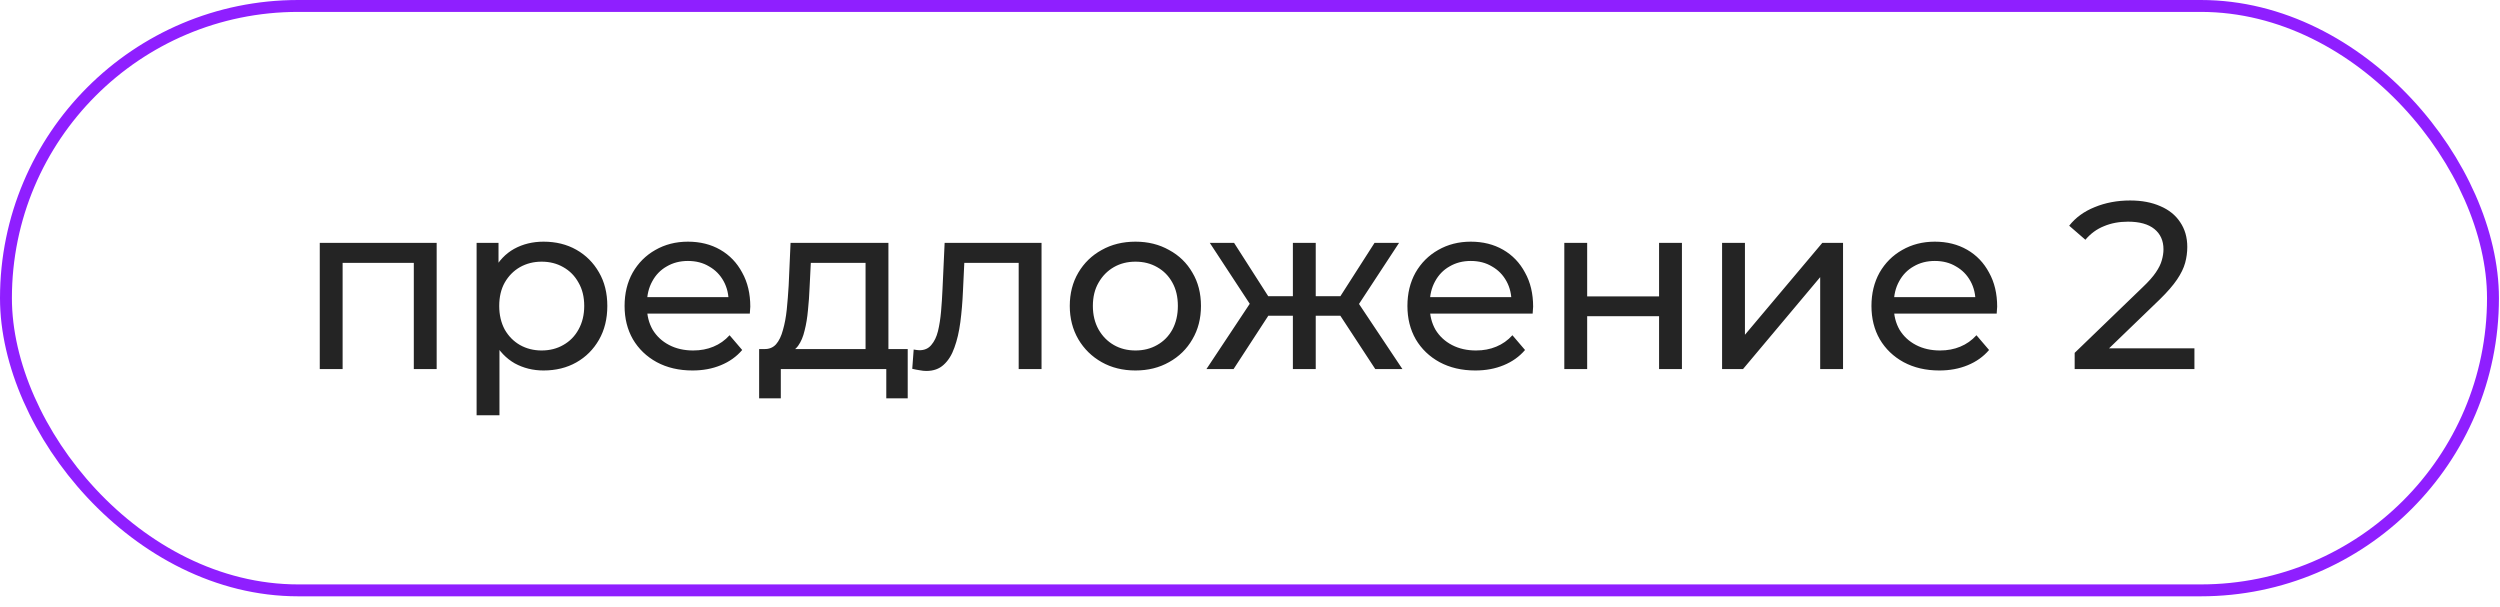
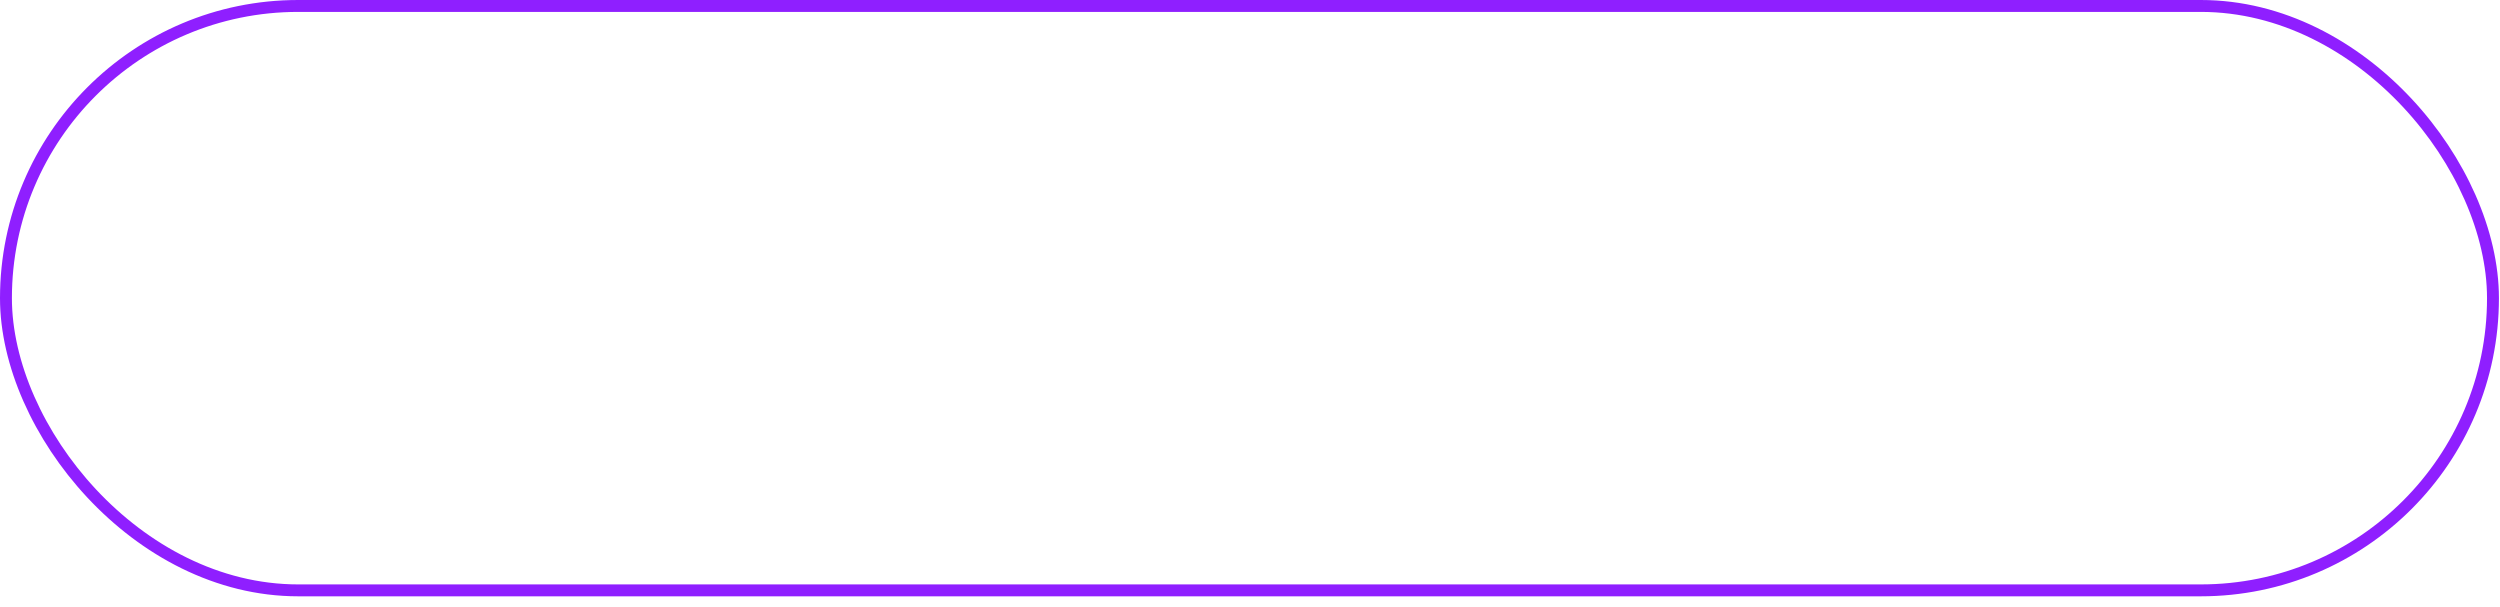
<svg xmlns="http://www.w3.org/2000/svg" width="210" height="51" viewBox="0 0 210 51" fill="none">
-   <path d="M26.86 31V20.4H36.68V31H34.76V21.6L35.22 22.08H28.32L28.78 21.6V31H26.86ZM45.655 31.12C44.775 31.12 43.968 30.92 43.235 30.52C42.515 30.107 41.935 29.5 41.495 28.7C41.069 27.9 40.855 26.9 40.855 25.7C40.855 24.5 41.062 23.5 41.475 22.7C41.902 21.9 42.475 21.3 43.195 20.9C43.928 20.5 44.748 20.3 45.655 20.3C46.695 20.3 47.615 20.527 48.415 20.98C49.215 21.433 49.849 22.067 50.315 22.88C50.782 23.68 51.015 24.62 51.015 25.7C51.015 26.78 50.782 27.727 50.315 28.54C49.849 29.353 49.215 29.987 48.415 30.44C47.615 30.893 46.695 31.12 45.655 31.12ZM40.035 34.88V20.4H41.875V23.26L41.755 25.72L41.955 28.18V34.88H40.035ZM45.495 29.44C46.175 29.44 46.782 29.287 47.315 28.98C47.862 28.673 48.288 28.24 48.595 27.68C48.915 27.107 49.075 26.447 49.075 25.7C49.075 24.94 48.915 24.287 48.595 23.74C48.288 23.18 47.862 22.747 47.315 22.44C46.782 22.133 46.175 21.98 45.495 21.98C44.828 21.98 44.222 22.133 43.675 22.44C43.142 22.747 42.715 23.18 42.395 23.74C42.089 24.287 41.935 24.94 41.935 25.7C41.935 26.447 42.089 27.107 42.395 27.68C42.715 28.24 43.142 28.673 43.675 28.98C44.222 29.287 44.828 29.44 45.495 29.44ZM58.165 31.12C57.031 31.12 56.031 30.887 55.165 30.42C54.311 29.953 53.645 29.313 53.165 28.5C52.698 27.687 52.465 26.753 52.465 25.7C52.465 24.647 52.691 23.713 53.145 22.9C53.611 22.087 54.245 21.453 55.045 21C55.858 20.533 56.771 20.3 57.785 20.3C58.811 20.3 59.718 20.527 60.505 20.98C61.291 21.433 61.905 22.073 62.345 22.9C62.798 23.713 63.025 24.667 63.025 25.76C63.025 25.84 63.018 25.933 63.005 26.04C63.005 26.147 62.998 26.247 62.985 26.34H53.965V24.96H61.985L61.205 25.44C61.218 24.76 61.078 24.153 60.785 23.62C60.491 23.087 60.085 22.673 59.565 22.38C59.058 22.073 58.465 21.92 57.785 21.92C57.118 21.92 56.525 22.073 56.005 22.38C55.485 22.673 55.078 23.093 54.785 23.64C54.491 24.173 54.345 24.787 54.345 25.48V25.8C54.345 26.507 54.505 27.14 54.825 27.7C55.158 28.247 55.618 28.673 56.205 28.98C56.791 29.287 57.465 29.44 58.225 29.44C58.851 29.44 59.418 29.333 59.925 29.12C60.445 28.907 60.898 28.587 61.285 28.16L62.345 29.4C61.865 29.96 61.265 30.387 60.545 30.68C59.838 30.973 59.045 31.12 58.165 31.12ZM72.707 30.1V22.08H68.108L68.007 24.12C67.981 24.787 67.934 25.433 67.868 26.06C67.814 26.673 67.721 27.24 67.588 27.76C67.468 28.28 67.287 28.707 67.047 29.04C66.808 29.373 66.487 29.58 66.088 29.66L64.188 29.32C64.601 29.333 64.934 29.2 65.188 28.92C65.441 28.627 65.634 28.227 65.767 27.72C65.914 27.213 66.021 26.64 66.088 26C66.154 25.347 66.207 24.673 66.248 23.98L66.407 20.4H74.627V30.1H72.707ZM63.767 33.46V29.32H76.248V33.46H74.448V31H65.588V33.46H63.767ZM76.629 30.98L76.749 29.36C76.842 29.373 76.929 29.387 77.009 29.4C77.089 29.413 77.162 29.42 77.229 29.42C77.655 29.42 77.989 29.273 78.229 28.98C78.482 28.687 78.669 28.3 78.789 27.82C78.909 27.327 78.995 26.773 79.049 26.16C79.102 25.547 79.142 24.933 79.169 24.32L79.349 20.4H87.489V31H85.569V21.52L86.029 22.08H80.589L81.029 21.5L80.889 24.44C80.849 25.373 80.775 26.247 80.669 27.06C80.562 27.873 80.395 28.587 80.169 29.2C79.955 29.813 79.655 30.293 79.269 30.64C78.895 30.987 78.409 31.16 77.809 31.16C77.635 31.16 77.449 31.14 77.249 31.1C77.062 31.073 76.855 31.033 76.629 30.98ZM95.381 31.12C94.315 31.12 93.368 30.887 92.541 30.42C91.715 29.953 91.061 29.313 90.581 28.5C90.101 27.673 89.861 26.74 89.861 25.7C89.861 24.647 90.101 23.713 90.581 22.9C91.061 22.087 91.715 21.453 92.541 21C93.368 20.533 94.315 20.3 95.381 20.3C96.435 20.3 97.375 20.533 98.201 21C99.041 21.453 99.695 22.087 100.161 22.9C100.641 23.7 100.881 24.633 100.881 25.7C100.881 26.753 100.641 27.687 100.161 28.5C99.695 29.313 99.041 29.953 98.201 30.42C97.375 30.887 96.435 31.12 95.381 31.12ZM95.381 29.44C96.061 29.44 96.668 29.287 97.201 28.98C97.748 28.673 98.175 28.24 98.481 27.68C98.788 27.107 98.941 26.447 98.941 25.7C98.941 24.94 98.788 24.287 98.481 23.74C98.175 23.18 97.748 22.747 97.201 22.44C96.668 22.133 96.061 21.98 95.381 21.98C94.701 21.98 94.095 22.133 93.561 22.44C93.028 22.747 92.601 23.18 92.281 23.74C91.961 24.287 91.801 24.94 91.801 25.7C91.801 26.447 91.961 27.107 92.281 27.68C92.601 28.24 93.028 28.673 93.561 28.98C94.095 29.287 94.701 29.44 95.381 29.44ZM115.522 31L112.142 25.84L113.722 24.88L117.802 31H115.522ZM109.942 26.52V24.88H113.382V26.52H109.942ZM113.902 25.92L112.082 25.68L115.462 20.4H117.522L113.902 25.92ZM103.622 31H101.342L105.402 24.88L106.982 25.84L103.622 31ZM110.522 31H108.602V20.4H110.522V31ZM109.182 26.52H105.762V24.88H109.182V26.52ZM105.242 25.92L101.622 20.4H103.662L107.042 25.68L105.242 25.92ZM123.923 31.12C122.79 31.12 121.79 30.887 120.923 30.42C120.07 29.953 119.403 29.313 118.923 28.5C118.457 27.687 118.223 26.753 118.223 25.7C118.223 24.647 118.45 23.713 118.903 22.9C119.37 22.087 120.003 21.453 120.803 21C121.617 20.533 122.53 20.3 123.543 20.3C124.57 20.3 125.477 20.527 126.263 20.98C127.05 21.433 127.663 22.073 128.103 22.9C128.557 23.713 128.783 24.667 128.783 25.76C128.783 25.84 128.777 25.933 128.763 26.04C128.763 26.147 128.757 26.247 128.743 26.34H119.723V24.96H127.743L126.963 25.44C126.977 24.76 126.837 24.153 126.543 23.62C126.25 23.087 125.843 22.673 125.323 22.38C124.817 22.073 124.223 21.92 123.543 21.92C122.877 21.92 122.283 22.073 121.763 22.38C121.243 22.673 120.837 23.093 120.543 23.64C120.25 24.173 120.103 24.787 120.103 25.48V25.8C120.103 26.507 120.263 27.14 120.583 27.7C120.917 28.247 121.377 28.673 121.963 28.98C122.55 29.287 123.223 29.44 123.983 29.44C124.61 29.44 125.177 29.333 125.683 29.12C126.203 28.907 126.657 28.587 127.043 28.16L128.103 29.4C127.623 29.96 127.023 30.387 126.303 30.68C125.597 30.973 124.803 31.12 123.923 31.12ZM131.402 31V20.4H133.322V24.9H139.362V20.4H141.282V31H139.362V26.56H133.322V31H131.402ZM144.655 31V20.4H146.575V28.12L153.075 20.4H154.815V31H152.895V23.28L146.415 31H144.655ZM162.902 31.12C161.769 31.12 160.769 30.887 159.902 30.42C159.049 29.953 158.382 29.313 157.902 28.5C157.435 27.687 157.202 26.753 157.202 25.7C157.202 24.647 157.429 23.713 157.882 22.9C158.349 22.087 158.982 21.453 159.782 21C160.595 20.533 161.509 20.3 162.522 20.3C163.549 20.3 164.455 20.527 165.242 20.98C166.029 21.433 166.642 22.073 167.082 22.9C167.535 23.713 167.762 24.667 167.762 25.76C167.762 25.84 167.755 25.933 167.742 26.04C167.742 26.147 167.735 26.247 167.722 26.34H158.702V24.96H166.722L165.942 25.44C165.955 24.76 165.815 24.153 165.522 23.62C165.229 23.087 164.822 22.673 164.302 22.38C163.795 22.073 163.202 21.92 162.522 21.92C161.855 21.92 161.262 22.073 160.742 22.38C160.222 22.673 159.815 23.093 159.522 23.64C159.229 24.173 159.082 24.787 159.082 25.48V25.8C159.082 26.507 159.242 27.14 159.562 27.7C159.895 28.247 160.355 28.673 160.942 28.98C161.529 29.287 162.202 29.44 162.962 29.44C163.589 29.44 164.155 29.333 164.662 29.12C165.182 28.907 165.635 28.587 166.022 28.16L167.082 29.4C166.602 29.96 166.002 30.387 165.282 30.68C164.575 30.973 163.782 31.12 162.902 31.12ZM174.272 31V29.64L179.972 24.14C180.478 23.66 180.852 23.24 181.092 22.88C181.345 22.507 181.512 22.167 181.592 21.86C181.685 21.54 181.732 21.233 181.732 20.94C181.732 20.22 181.478 19.653 180.972 19.24C180.465 18.827 179.725 18.62 178.752 18.62C178.005 18.62 177.332 18.747 176.732 19C176.132 19.24 175.612 19.62 175.172 20.14L173.812 18.96C174.345 18.28 175.058 17.76 175.952 17.4C176.858 17.027 177.852 16.84 178.932 16.84C179.905 16.84 180.752 17 181.472 17.32C182.192 17.627 182.745 18.073 183.132 18.66C183.532 19.247 183.732 19.94 183.732 20.74C183.732 21.193 183.672 21.64 183.552 22.08C183.432 22.52 183.205 22.987 182.872 23.48C182.538 23.973 182.058 24.527 181.432 25.14L176.352 30.04L175.872 29.26H184.332V31H174.272Z" fill="#242424" />
  <rect x="0.5" y="0.5" width="208.91" height="49.09" rx="24.545" stroke="#8F1FFF" />
</svg>